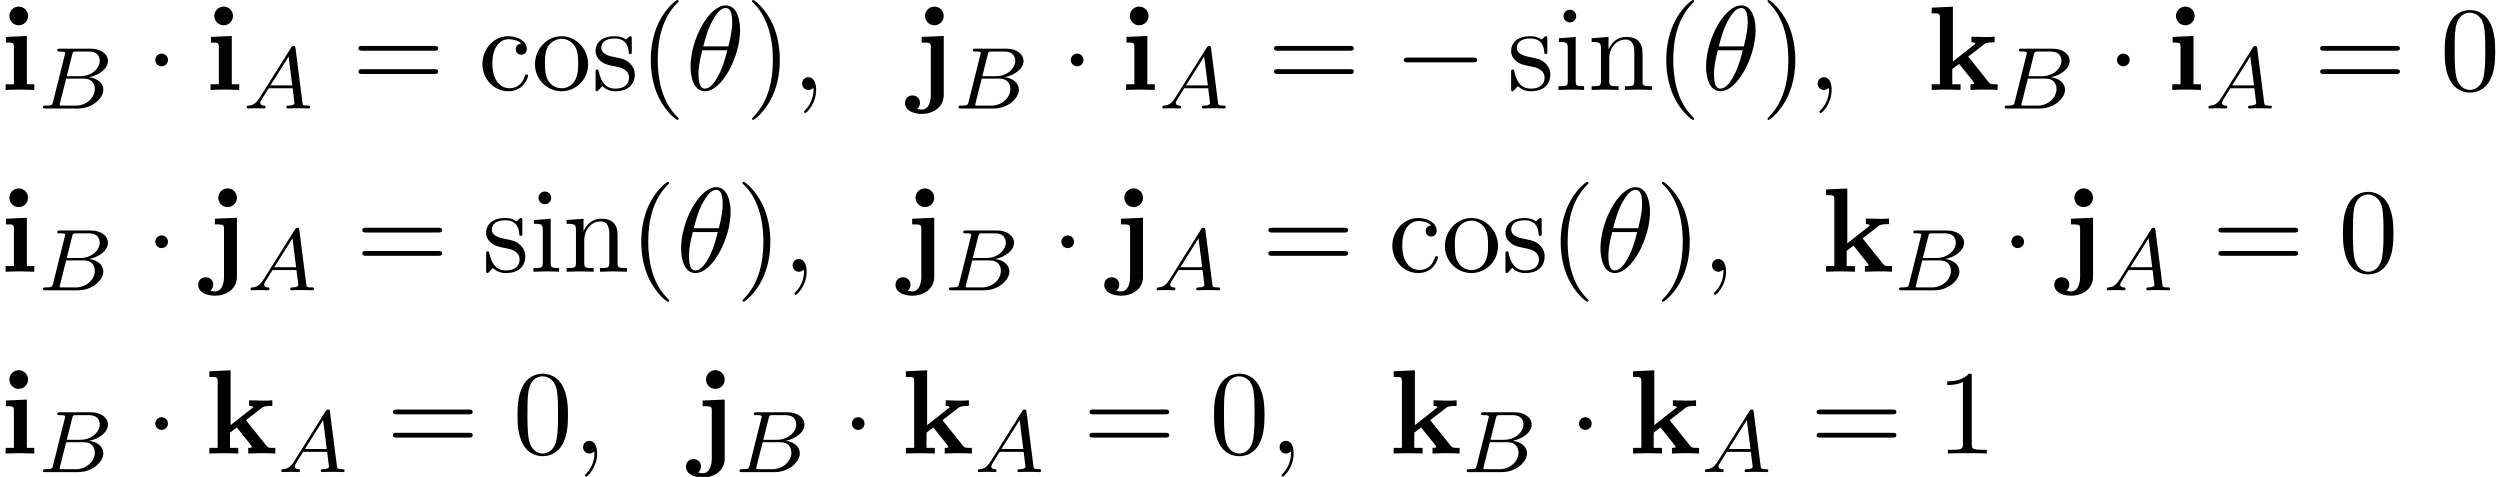
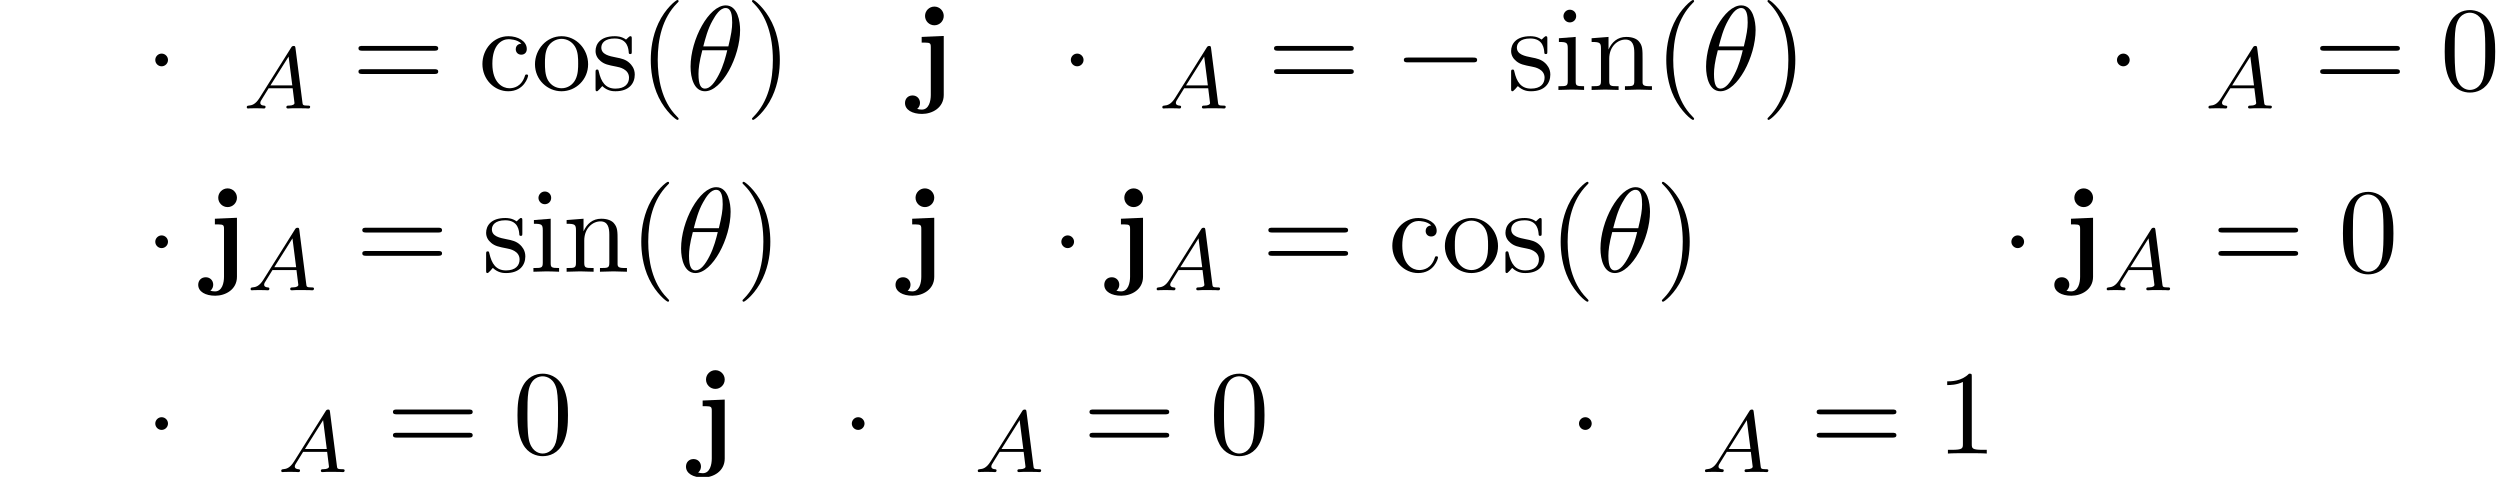
<svg xmlns="http://www.w3.org/2000/svg" xmlns:xlink="http://www.w3.org/1999/xlink" version="1.1" width="227.418pt" height="43.379pt" viewBox="119.417 85.069 227.418 43.379">
  <defs>
    <path id="g3-18" d="M4.964-5.455C4.964-6.175 4.767-7.691 3.655-7.691C2.138-7.691 .458-4.615 .458-2.116C.458-1.091 .775 .12 1.767 .12C3.305 .12 4.964-3.011 4.964-5.455ZM1.615-3.96C1.8-4.658 2.018-5.531 2.455-6.305C2.749-6.84 3.153-7.451 3.644-7.451C4.178-7.451 4.244-6.753 4.244-6.131C4.244-5.596 4.156-5.04 3.895-3.96H1.615ZM3.796-3.611C3.676-3.109 3.447-2.182 3.033-1.396C2.651-.655 2.236-.12 1.767-.12C1.407-.12 1.178-.436 1.178-1.451C1.178-1.909 1.244-2.542 1.527-3.611H3.796Z" />
-     <path id="g3-59" d="M2.215-.011C2.215-.731 1.942-1.156 1.516-1.156C1.156-1.156 .938-.884 .938-.578C.938-.284 1.156 0 1.516 0C1.647 0 1.789-.044 1.898-.142C1.931-.164 1.942-.175 1.953-.175S1.975-.164 1.975-.011C1.975 .796 1.593 1.451 1.233 1.811C1.113 1.931 1.113 1.953 1.113 1.985C1.113 2.062 1.167 2.105 1.222 2.105C1.342 2.105 2.215 1.265 2.215-.011Z" />
    <path id="g1-0" d="M7.189-2.509C7.375-2.509 7.571-2.509 7.571-2.727S7.375-2.945 7.189-2.945H1.287C1.102-2.945 .905-2.945 .905-2.727S1.102-2.509 1.287-2.509H7.189Z" />
    <path id="g1-1" d="M2.095-2.727C2.095-3.044 1.833-3.305 1.516-3.305S.938-3.044 .938-2.727S1.2-2.149 1.516-2.149S2.095-2.411 2.095-2.727Z" />
    <path id="g4-40" d="M3.611 2.618C3.611 2.585 3.611 2.564 3.425 2.378C2.062 1.004 1.713-1.058 1.713-2.727C1.713-4.625 2.127-6.524 3.469-7.887C3.611-8.018 3.611-8.04 3.611-8.073C3.611-8.149 3.567-8.182 3.502-8.182C3.393-8.182 2.411-7.44 1.767-6.055C1.211-4.855 1.08-3.644 1.08-2.727C1.08-1.876 1.2-.556 1.8 .676C2.455 2.018 3.393 2.727 3.502 2.727C3.567 2.727 3.611 2.695 3.611 2.618Z" />
    <path id="g4-41" d="M3.153-2.727C3.153-3.578 3.033-4.898 2.433-6.131C1.778-7.473 .84-8.182 .731-8.182C.665-8.182 .622-8.138 .622-8.073C.622-8.04 .622-8.018 .829-7.822C1.898-6.742 2.52-5.007 2.52-2.727C2.52-.862 2.116 1.058 .764 2.433C.622 2.564 .622 2.585 .622 2.618C.622 2.684 .665 2.727 .731 2.727C.84 2.727 1.822 1.985 2.465 .6C3.022-.6 3.153-1.811 3.153-2.727Z" />
    <path id="g4-48" d="M5.018-3.491C5.018-4.364 4.964-5.236 4.582-6.044C4.08-7.091 3.185-7.265 2.727-7.265C2.073-7.265 1.276-6.982 .829-5.967C.48-5.215 .425-4.364 .425-3.491C.425-2.673 .469-1.691 .916-.862C1.385 .022 2.182 .24 2.716 .24C3.305 .24 4.135 .011 4.615-1.025C4.964-1.778 5.018-2.629 5.018-3.491ZM2.716 0C2.291 0 1.647-.273 1.451-1.32C1.331-1.975 1.331-2.978 1.331-3.622C1.331-4.32 1.331-5.04 1.418-5.629C1.625-6.927 2.444-7.025 2.716-7.025C3.076-7.025 3.796-6.829 4.004-5.749C4.113-5.138 4.113-4.309 4.113-3.622C4.113-2.804 4.113-2.062 3.993-1.364C3.829-.327 3.207 0 2.716 0Z" />
    <path id="g4-49" d="M3.207-6.982C3.207-7.244 3.207-7.265 2.956-7.265C2.28-6.567 1.32-6.567 .971-6.567V-6.229C1.189-6.229 1.833-6.229 2.4-6.513V-.862C2.4-.469 2.367-.338 1.385-.338H1.036V0C1.418-.033 2.367-.033 2.804-.033S4.189-.033 4.571 0V-.338H4.222C3.24-.338 3.207-.458 3.207-.862V-6.982Z" />
    <path id="g4-61" d="M7.495-3.567C7.658-3.567 7.865-3.567 7.865-3.785S7.658-4.004 7.505-4.004H.971C.818-4.004 .611-4.004 .611-3.785S.818-3.567 .982-3.567H7.495ZM7.505-1.451C7.658-1.451 7.865-1.451 7.865-1.669S7.658-1.887 7.495-1.887H.982C.818-1.887 .611-1.887 .611-1.669S.818-1.451 .971-1.451H7.505Z" />
    <path id="g4-99" d="M1.276-2.378C1.276-4.156 2.171-4.615 2.749-4.615C2.847-4.615 3.535-4.604 3.916-4.211C3.469-4.178 3.404-3.851 3.404-3.709C3.404-3.425 3.6-3.207 3.905-3.207C4.189-3.207 4.407-3.393 4.407-3.72C4.407-4.462 3.578-4.887 2.738-4.887C1.375-4.887 .371-3.709 .371-2.356C.371-.96 1.451 .12 2.716 .12C4.178 .12 4.527-1.189 4.527-1.298S4.418-1.407 4.385-1.407C4.287-1.407 4.265-1.364 4.244-1.298C3.927-.284 3.218-.153 2.815-.153C2.236-.153 1.276-.622 1.276-2.378Z" />
    <path id="g4-105" d="M1.931-4.822L.404-4.702V-4.364C1.113-4.364 1.211-4.298 1.211-3.764V-.829C1.211-.338 1.091-.338 .36-.338V0C.709-.011 1.298-.033 1.56-.033C1.942-.033 2.324-.011 2.695 0V-.338C1.975-.338 1.931-.393 1.931-.818V-4.822ZM1.975-6.72C1.975-7.069 1.702-7.298 1.396-7.298C1.058-7.298 .818-7.004 .818-6.72C.818-6.425 1.058-6.142 1.396-6.142C1.702-6.142 1.975-6.371 1.975-6.72Z" />
    <path id="g4-110" d="M1.2-3.753V-.829C1.2-.338 1.08-.338 .349-.338V0C.731-.011 1.287-.033 1.582-.033C1.865-.033 2.433-.011 2.804 0V-.338C2.073-.338 1.953-.338 1.953-.829V-2.836C1.953-3.971 2.727-4.582 3.425-4.582C4.113-4.582 4.233-3.993 4.233-3.371V-.829C4.233-.338 4.113-.338 3.382-.338V0C3.764-.011 4.32-.033 4.615-.033C4.898-.033 5.465-.011 5.836 0V-.338C5.269-.338 4.996-.338 4.985-.665V-2.749C4.985-3.687 4.985-4.025 4.647-4.418C4.495-4.604 4.135-4.822 3.502-4.822C2.705-4.822 2.193-4.353 1.887-3.676V-4.822L.349-4.702V-4.364C1.113-4.364 1.2-4.287 1.2-3.753Z" />
    <path id="g4-111" d="M5.138-2.335C5.138-3.731 4.047-4.887 2.727-4.887C1.364-4.887 .305-3.698 .305-2.335C.305-.927 1.44 .12 2.716 .12C4.036 .12 5.138-.949 5.138-2.335ZM2.727-.153C2.258-.153 1.778-.382 1.484-.884C1.211-1.364 1.211-2.029 1.211-2.422C1.211-2.847 1.211-3.436 1.473-3.916C1.767-4.418 2.28-4.647 2.716-4.647C3.196-4.647 3.665-4.407 3.949-3.938S4.233-2.836 4.233-2.422C4.233-2.029 4.233-1.44 3.993-.96C3.753-.469 3.273-.153 2.727-.153Z" />
    <path id="g4-115" d="M2.269-2.116C2.509-2.073 3.404-1.898 3.404-1.113C3.404-.556 3.022-.12 2.171-.12C1.255-.12 .862-.742 .655-1.669C.622-1.811 .611-1.855 .502-1.855C.36-1.855 .36-1.778 .36-1.582V-.142C.36 .044 .36 .12 .48 .12C.535 .12 .545 .109 .753-.098C.775-.12 .775-.142 .971-.349C1.451 .109 1.942 .12 2.171 .12C3.425 .12 3.927-.611 3.927-1.396C3.927-1.975 3.6-2.302 3.469-2.433C3.109-2.782 2.684-2.869 2.225-2.956C1.615-3.076 .884-3.218 .884-3.851C.884-4.233 1.167-4.68 2.105-4.68C3.305-4.68 3.36-3.698 3.382-3.36C3.393-3.262 3.491-3.262 3.513-3.262C3.655-3.262 3.655-3.316 3.655-3.524V-4.625C3.655-4.811 3.655-4.887 3.535-4.887C3.48-4.887 3.458-4.887 3.316-4.756C3.284-4.713 3.175-4.615 3.131-4.582C2.716-4.887 2.269-4.887 2.105-4.887C.775-4.887 .36-4.156 .36-3.545C.36-3.164 .535-2.858 .829-2.618C1.178-2.335 1.484-2.269 2.269-2.116Z" />
-     <path id="g0-105" d="M2.444-4.909L.545-4.822V-4.309C1.189-4.309 1.265-4.309 1.265-3.884V-.513H.513V0C.851-.011 1.385-.033 1.844-.033C2.171-.033 2.727-.011 3.12 0V-.513H2.444V-4.909ZM2.553-6.731C2.553-7.211 2.16-7.582 1.702-7.582C1.233-7.582 .851-7.2 .851-6.731S1.233-5.88 1.702-5.88C2.16-5.88 2.553-6.251 2.553-6.731Z" />
    <path id="g0-106" d="M.905-4.822V-4.309C1.091-4.309 1.331-4.309 1.495-4.287C1.735-4.244 1.735-4.102 1.735-3.873V.458C1.735 1.004 1.571 1.789 .916 1.789C.742 1.789 .655 1.767 .491 1.724C.698 1.571 .753 1.342 .753 1.178C.753 .796 .469 .502 .076 .502C-.338 .502-.611 .796-.611 1.189C-.611 1.811 .044 2.182 .938 2.182C1.876 2.182 2.913 1.615 2.913 .458V-4.909L.905-4.822ZM2.913-6.731C2.913-7.2 2.531-7.582 2.062-7.582S1.211-7.2 1.211-6.731S1.593-5.88 2.062-5.88S2.913-6.262 2.913-6.731Z" />
-     <path id="g0-107" d="M2.335-2.585V-7.571L.404-7.484V-6.971C1.08-6.971 1.156-6.971 1.156-6.545V-.513H.404V0C.807-.011 1.32-.033 1.713-.033C2.116-.033 2.64-.011 3.033 0V-.513H2.28V-1.898C2.596-2.149 2.684-2.215 2.902-2.367L4.004-.993C4.102-.862 4.276-.644 4.276-.611C4.276-.513 4.08-.513 3.938-.513V0C4.265-.022 5.215-.033 5.269-.033C5.662-.033 6.033-.022 6.404 0V-.513H6.218C5.749-.513 5.716-.556 5.575-.731L3.731-3.033L5.149-4.135C5.302-4.255 5.4-4.331 6.131-4.331V-4.844C5.836-4.811 5.564-4.811 5.28-4.811C4.985-4.811 4.276-4.833 4.025-4.844V-4.331C4.276-4.331 4.309-4.298 4.396-4.211L2.335-2.585Z" />
    <path id="g2-65" d="M1.474-.948C1.108-.367 .781-.287 .494-.263C.414-.255 .319-.247 .319-.112C.319-.088 .335 0 .43 0C.502 0 .55-.024 1.108-.024C1.65-.024 1.833 0 1.873 0S2.032 0 2.032-.151C2.032-.255 1.929-.263 1.889-.263C1.722-.271 1.554-.335 1.554-.51C1.554-.63 1.618-.733 1.769-.964L2.311-1.841H4.495L4.663-.494C4.663-.383 4.519-.263 4.144-.263C4.025-.263 3.921-.263 3.921-.112C3.921-.104 3.929 0 4.057 0C4.136 0 4.439-.016 4.511-.024H5.013C5.731-.024 5.866 0 5.93 0C5.962 0 6.089 0 6.089-.151C6.089-.263 5.986-.263 5.858-.263C5.42-.263 5.412-.335 5.388-.534L4.758-5.46C4.734-5.635 4.726-5.691 4.591-5.691C4.447-5.691 4.4-5.611 4.352-5.531L1.474-.948ZM2.479-2.104L4.129-4.726L4.463-2.104H2.479Z" />
-     <path id="g2-66" d="M1.347-.63C1.275-.327 1.259-.263 .669-.263C.518-.263 .422-.263 .422-.112C.422 0 .526 0 .662 0H3.618C4.933 0 5.914-.933 5.914-1.706C5.914-2.287 5.412-2.758 4.615-2.845C5.539-3.021 6.336-3.626 6.336-4.328C6.336-4.926 5.754-5.444 4.75-5.444H1.969C1.825-5.444 1.722-5.444 1.722-5.292C1.722-5.181 1.817-5.181 1.953-5.181C2.216-5.181 2.447-5.181 2.447-5.053C2.447-5.021 2.439-5.013 2.415-4.91L1.347-.63ZM2.59-2.941L3.076-4.886C3.148-5.157 3.156-5.181 3.483-5.181H4.631C5.412-5.181 5.587-4.67 5.587-4.344C5.587-3.666 4.862-2.941 3.842-2.941H2.59ZM2.04-.263C1.969-.279 1.945-.279 1.945-.335C1.945-.399 1.961-.462 1.977-.51L2.534-2.718H4.152C4.894-2.718 5.141-2.216 5.141-1.769C5.141-.988 4.376-.263 3.419-.263H2.04Z" />
  </defs>
  <g id="page1">
    <use x="119.417" y="93.25" xlink:href="#g0-105" />
    <use x="122.902" y="94.939" xlink:href="#g2-66" />
    <use x="132.604" y="93.25" xlink:href="#g1-1" />
    <use x="138.059" y="93.25" xlink:href="#g0-105" />
    <use x="141.543" y="94.939" xlink:href="#g2-65" />
    <use x="151.415" y="93.25" xlink:href="#g4-61" />
    <use x="162.93" y="93.25" xlink:href="#g4-99" />
    <use x="167.778" y="93.25" xlink:href="#g4-111" />
    <use x="173.233" y="93.25" xlink:href="#g4-115" />
    <use x="177.536" y="93.25" xlink:href="#g4-40" />
    <use x="181.778" y="93.25" xlink:href="#g3-18" />
    <use x="187.203" y="93.25" xlink:href="#g4-41" />
    <use x="191.445" y="93.25" xlink:href="#g3-59" />
    <use x="202.354" y="93.25" xlink:href="#g0-106" />
    <use x="206.187" y="94.939" xlink:href="#g2-66" />
    <use x="215.89" y="93.25" xlink:href="#g1-1" />
    <use x="221.344" y="93.25" xlink:href="#g0-105" />
    <use x="224.829" y="94.939" xlink:href="#g2-65" />
    <use x="234.701" y="93.25" xlink:href="#g4-61" />
    <use x="246.216" y="93.25" xlink:href="#g1-0" />
    <use x="256.519" y="93.25" xlink:href="#g4-115" />
    <use x="260.822" y="93.25" xlink:href="#g4-105" />
    <use x="263.852" y="93.25" xlink:href="#g4-110" />
    <use x="269.913" y="93.25" xlink:href="#g4-40" />
    <use x="274.155" y="93.25" xlink:href="#g3-18" />
    <use x="279.579" y="93.25" xlink:href="#g4-41" />
    <use x="283.822" y="93.25" xlink:href="#g3-59" />
    <use x="294.731" y="93.25" xlink:href="#g0-107" />
    <use x="301.352" y="94.939" xlink:href="#g2-66" />
    <use x="311.054" y="93.25" xlink:href="#g1-1" />
    <use x="316.509" y="93.25" xlink:href="#g0-105" />
    <use x="319.994" y="94.939" xlink:href="#g2-65" />
    <use x="329.865" y="93.25" xlink:href="#g4-61" />
    <use x="341.38" y="93.25" xlink:href="#g4-48" />
    <use x="119.417" y="109.788" xlink:href="#g0-105" />
    <use x="122.902" y="111.477" xlink:href="#g2-66" />
    <use x="132.604" y="109.788" xlink:href="#g1-1" />
    <use x="138.059" y="109.788" xlink:href="#g0-106" />
    <use x="141.892" y="111.477" xlink:href="#g2-65" />
    <use x="151.763" y="109.788" xlink:href="#g4-61" />
    <use x="163.278" y="109.788" xlink:href="#g4-115" />
    <use x="167.581" y="109.788" xlink:href="#g4-105" />
    <use x="170.612" y="109.788" xlink:href="#g4-110" />
    <use x="176.672" y="109.788" xlink:href="#g4-40" />
    <use x="180.915" y="109.788" xlink:href="#g3-18" />
    <use x="186.339" y="109.788" xlink:href="#g4-41" />
    <use x="190.581" y="109.788" xlink:href="#g3-59" />
    <use x="201.49" y="109.788" xlink:href="#g0-106" />
    <use x="205.324" y="111.477" xlink:href="#g2-66" />
    <use x="215.026" y="109.788" xlink:href="#g1-1" />
    <use x="220.481" y="109.788" xlink:href="#g0-106" />
    <use x="224.314" y="111.477" xlink:href="#g2-65" />
    <use x="234.185" y="109.788" xlink:href="#g4-61" />
    <use x="245.701" y="109.788" xlink:href="#g4-99" />
    <use x="250.549" y="109.788" xlink:href="#g4-111" />
    <use x="256.004" y="109.788" xlink:href="#g4-115" />
    <use x="260.307" y="109.788" xlink:href="#g4-40" />
    <use x="264.549" y="109.788" xlink:href="#g3-18" />
    <use x="269.973" y="109.788" xlink:href="#g4-41" />
    <use x="274.216" y="109.788" xlink:href="#g3-59" />
    <use x="285.125" y="109.788" xlink:href="#g0-107" />
    <use x="291.746" y="111.477" xlink:href="#g2-66" />
    <use x="301.448" y="109.788" xlink:href="#g1-1" />
    <use x="306.903" y="109.788" xlink:href="#g0-106" />
    <use x="310.736" y="111.477" xlink:href="#g2-65" />
    <use x="320.608" y="109.788" xlink:href="#g4-61" />
    <use x="332.123" y="109.788" xlink:href="#g4-48" />
    <use x="119.417" y="126.326" xlink:href="#g0-105" />
    <use x="122.902" y="128.015" xlink:href="#g2-66" />
    <use x="132.604" y="126.326" xlink:href="#g1-1" />
    <use x="138.059" y="126.326" xlink:href="#g0-107" />
    <use x="144.68" y="128.015" xlink:href="#g2-65" />
    <use x="154.551" y="126.326" xlink:href="#g4-61" />
    <use x="166.066" y="126.326" xlink:href="#g4-48" />
    <use x="171.521" y="126.326" xlink:href="#g3-59" />
    <use x="182.43" y="126.326" xlink:href="#g0-106" />
    <use x="186.263" y="128.015" xlink:href="#g2-66" />
    <use x="195.966" y="126.326" xlink:href="#g1-1" />
    <use x="201.42" y="126.326" xlink:href="#g0-107" />
    <use x="208.041" y="128.015" xlink:href="#g2-65" />
    <use x="217.913" y="126.326" xlink:href="#g4-61" />
    <use x="229.428" y="126.326" xlink:href="#g4-48" />
    <use x="234.882" y="126.326" xlink:href="#g3-59" />
    <use x="245.791" y="126.326" xlink:href="#g0-107" />
    <use x="252.412" y="128.015" xlink:href="#g2-66" />
    <use x="262.115" y="126.326" xlink:href="#g1-1" />
    <use x="267.57" y="126.326" xlink:href="#g0-107" />
    <use x="274.191" y="128.015" xlink:href="#g2-65" />
    <use x="284.062" y="126.326" xlink:href="#g4-61" />
    <use x="295.577" y="126.326" xlink:href="#g4-49" />
  </g>
</svg>